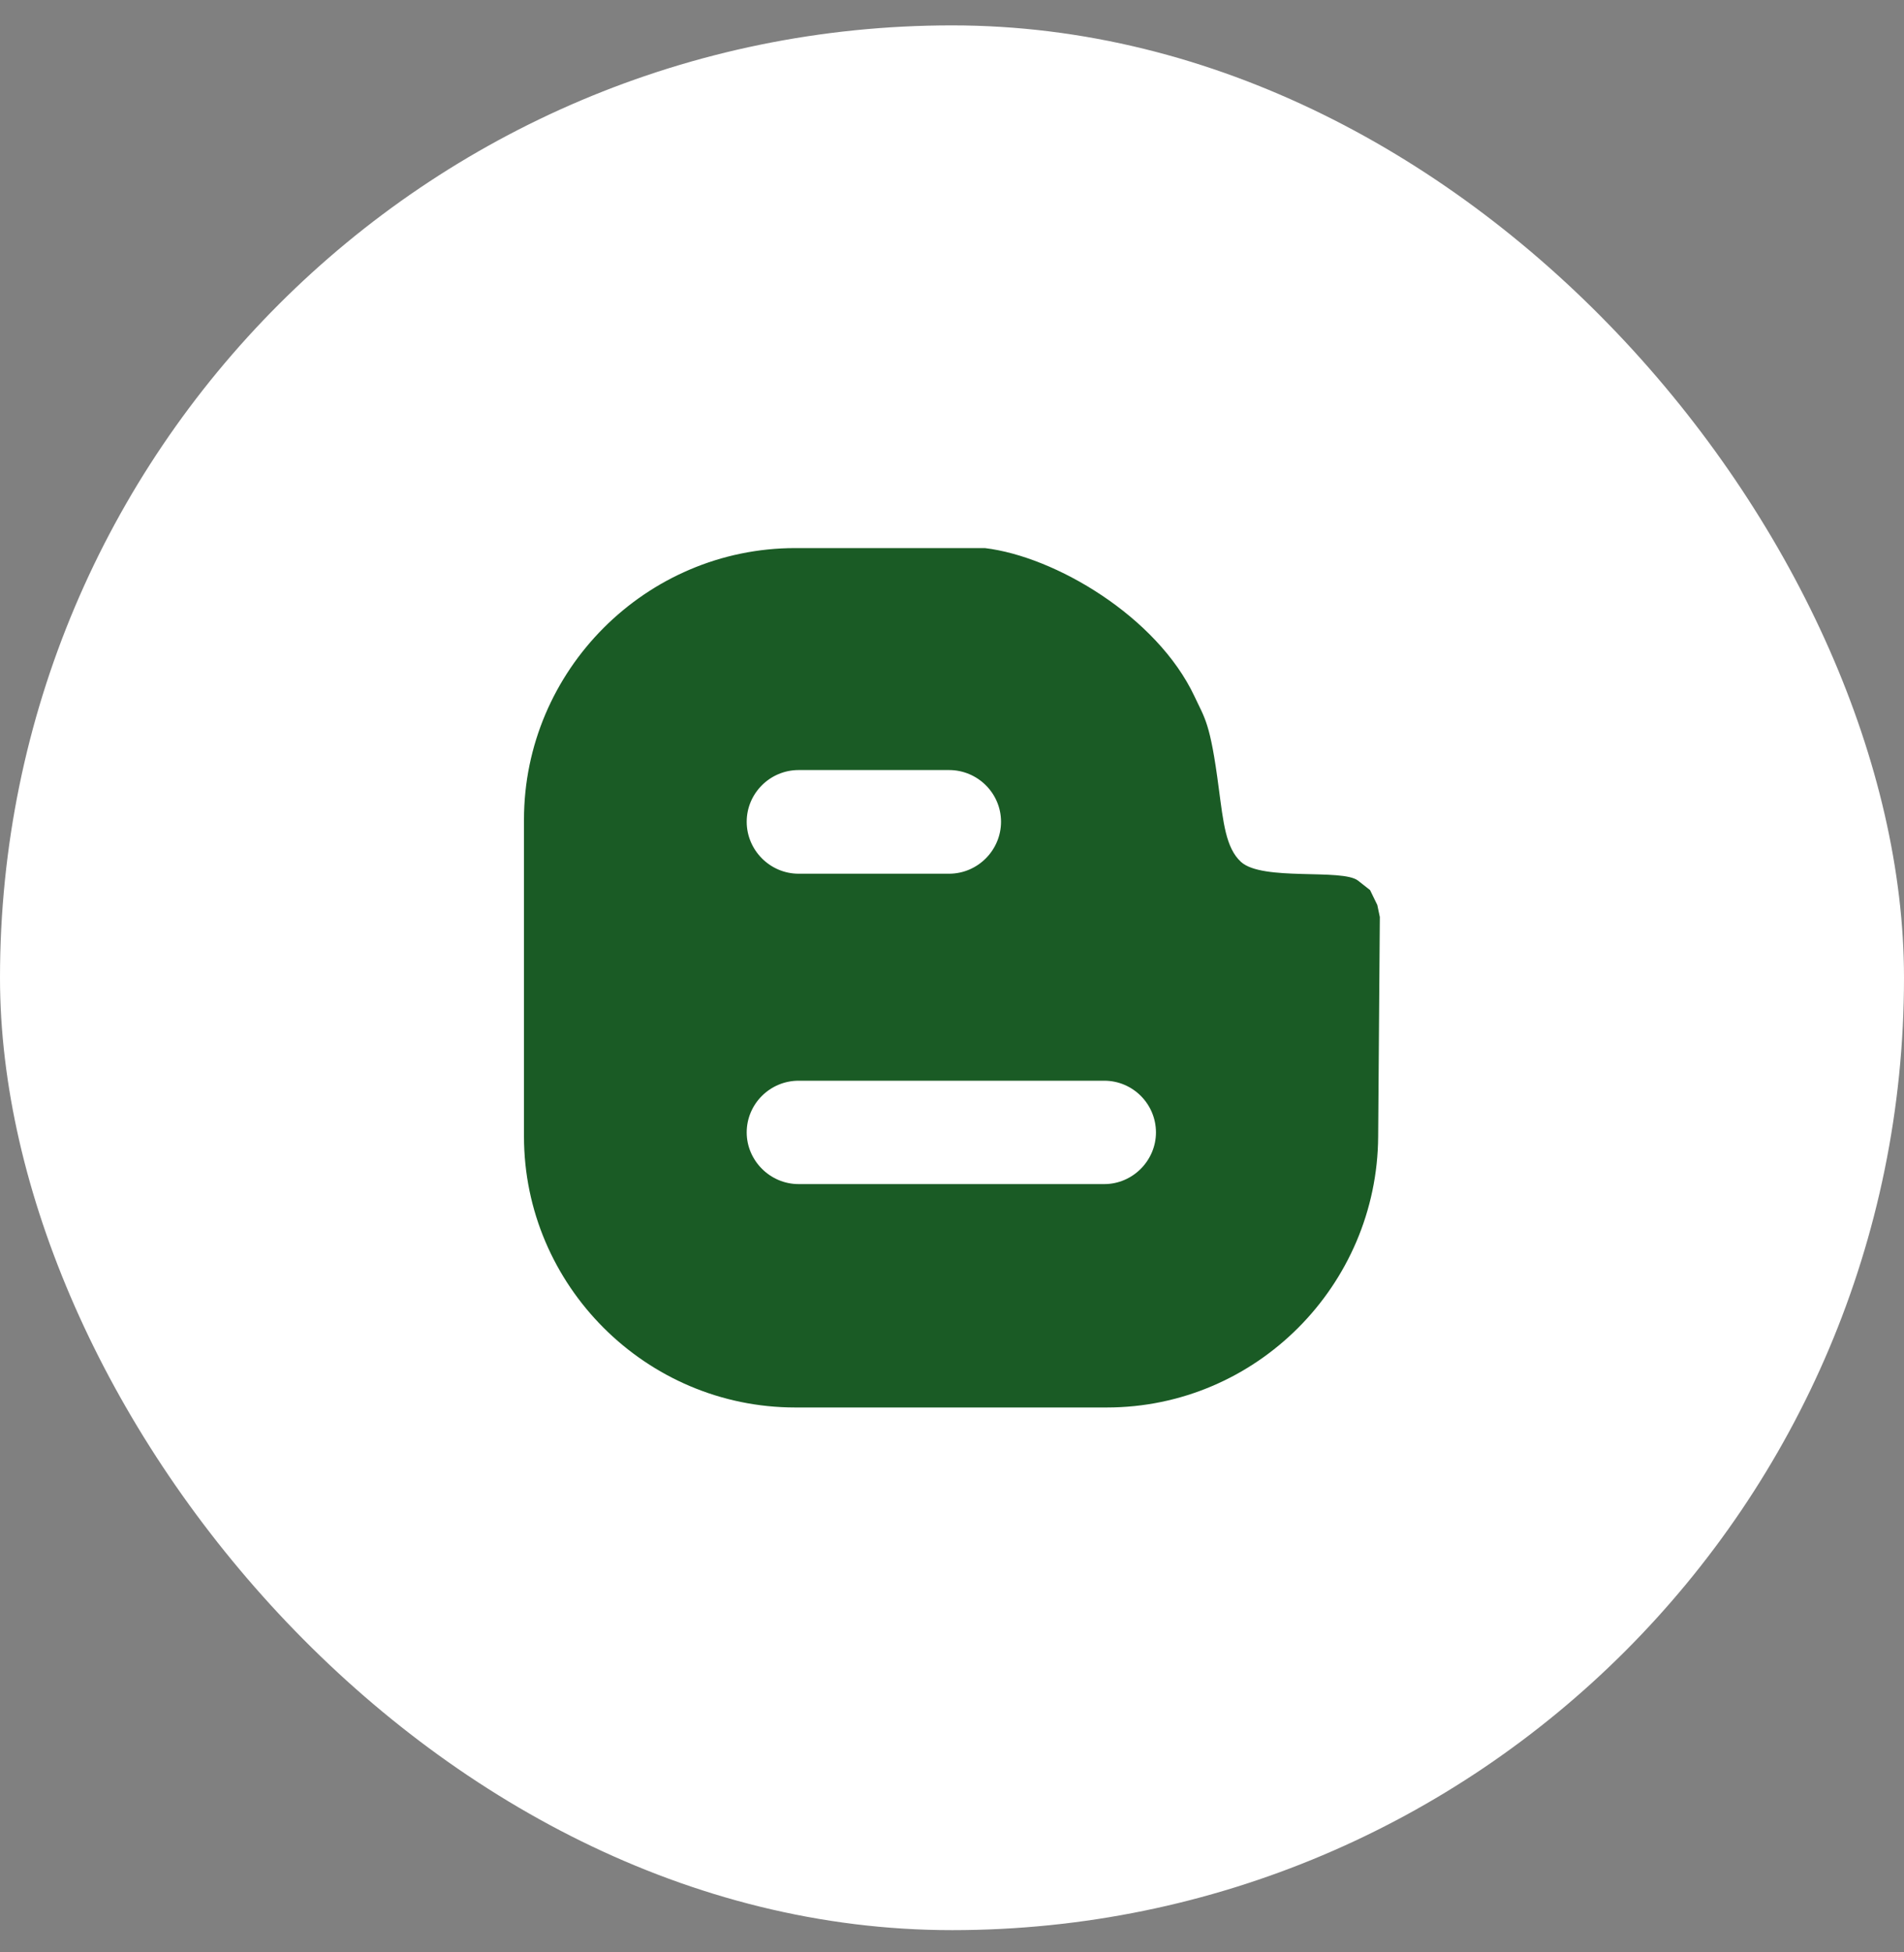
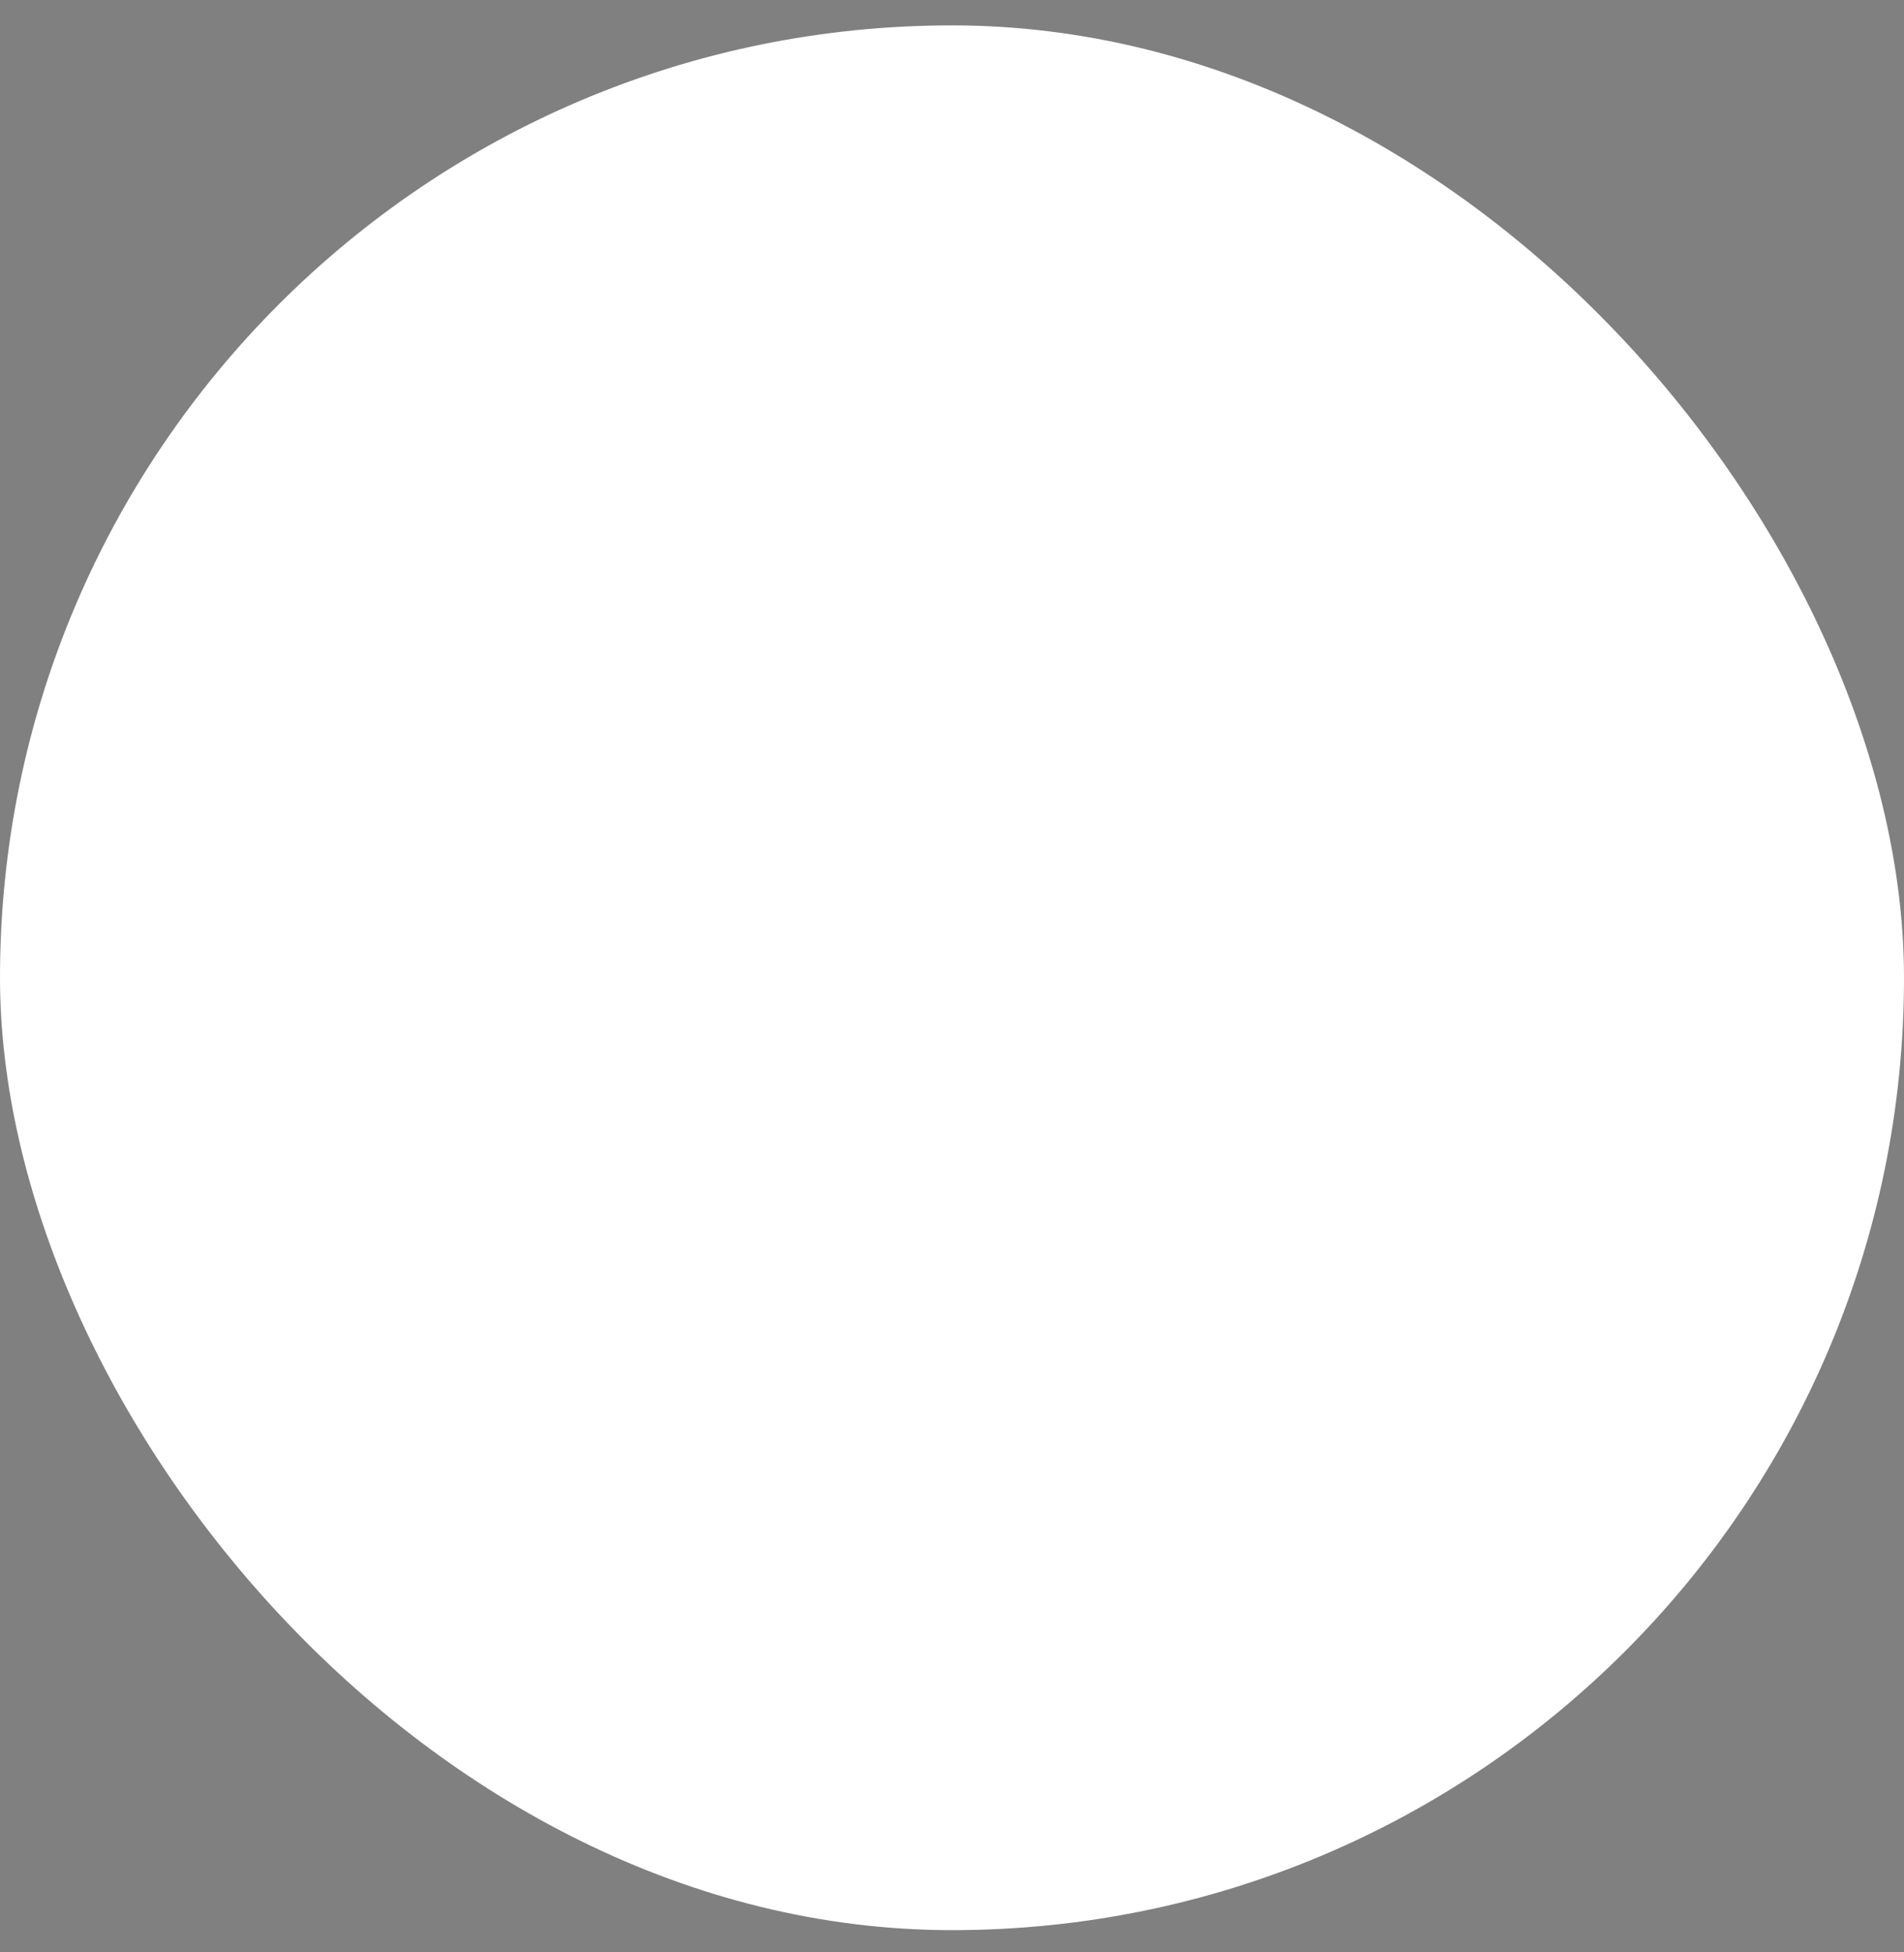
<svg xmlns="http://www.w3.org/2000/svg" width="40" height="41" viewBox="0 0 40 41" fill="none">
  <rect x="0" y="0" width="40" height="41" fill="#808080" stroke="none" />
  <rect y="0.533" width="40" height="40" rx="20" fill="white" />
-   <path d="M28.935 19.005L28.783 18.692L28.53 18.493C28.199 18.234 26.522 18.51 26.071 18.1C25.751 17.805 25.701 17.274 25.605 16.558C25.424 15.163 25.311 15.092 25.093 14.621C24.303 12.945 22.162 11.685 20.691 11.51H16.706C13.571 11.51 11.008 14.078 11.008 17.213V23.865C11.008 26.994 13.571 29.557 16.706 29.557H23.253C26.389 29.557 28.935 26.994 28.953 23.865L28.988 19.257L28.935 19.005ZM16.778 16.171H19.938C20.541 16.171 21.03 16.66 21.03 17.257C21.03 17.853 20.541 18.348 19.938 18.348H16.778C16.176 18.348 15.687 17.853 15.687 17.257C15.687 16.66 16.176 16.171 16.778 16.171ZM23.199 24.866H16.778C16.176 24.866 15.687 24.37 15.687 23.781C15.687 23.183 16.176 22.695 16.778 22.695H23.199C23.798 22.695 24.285 23.183 24.285 23.781C24.285 24.37 23.798 24.866 23.199 24.866Z" fill="#1A5B25" />
</svg>